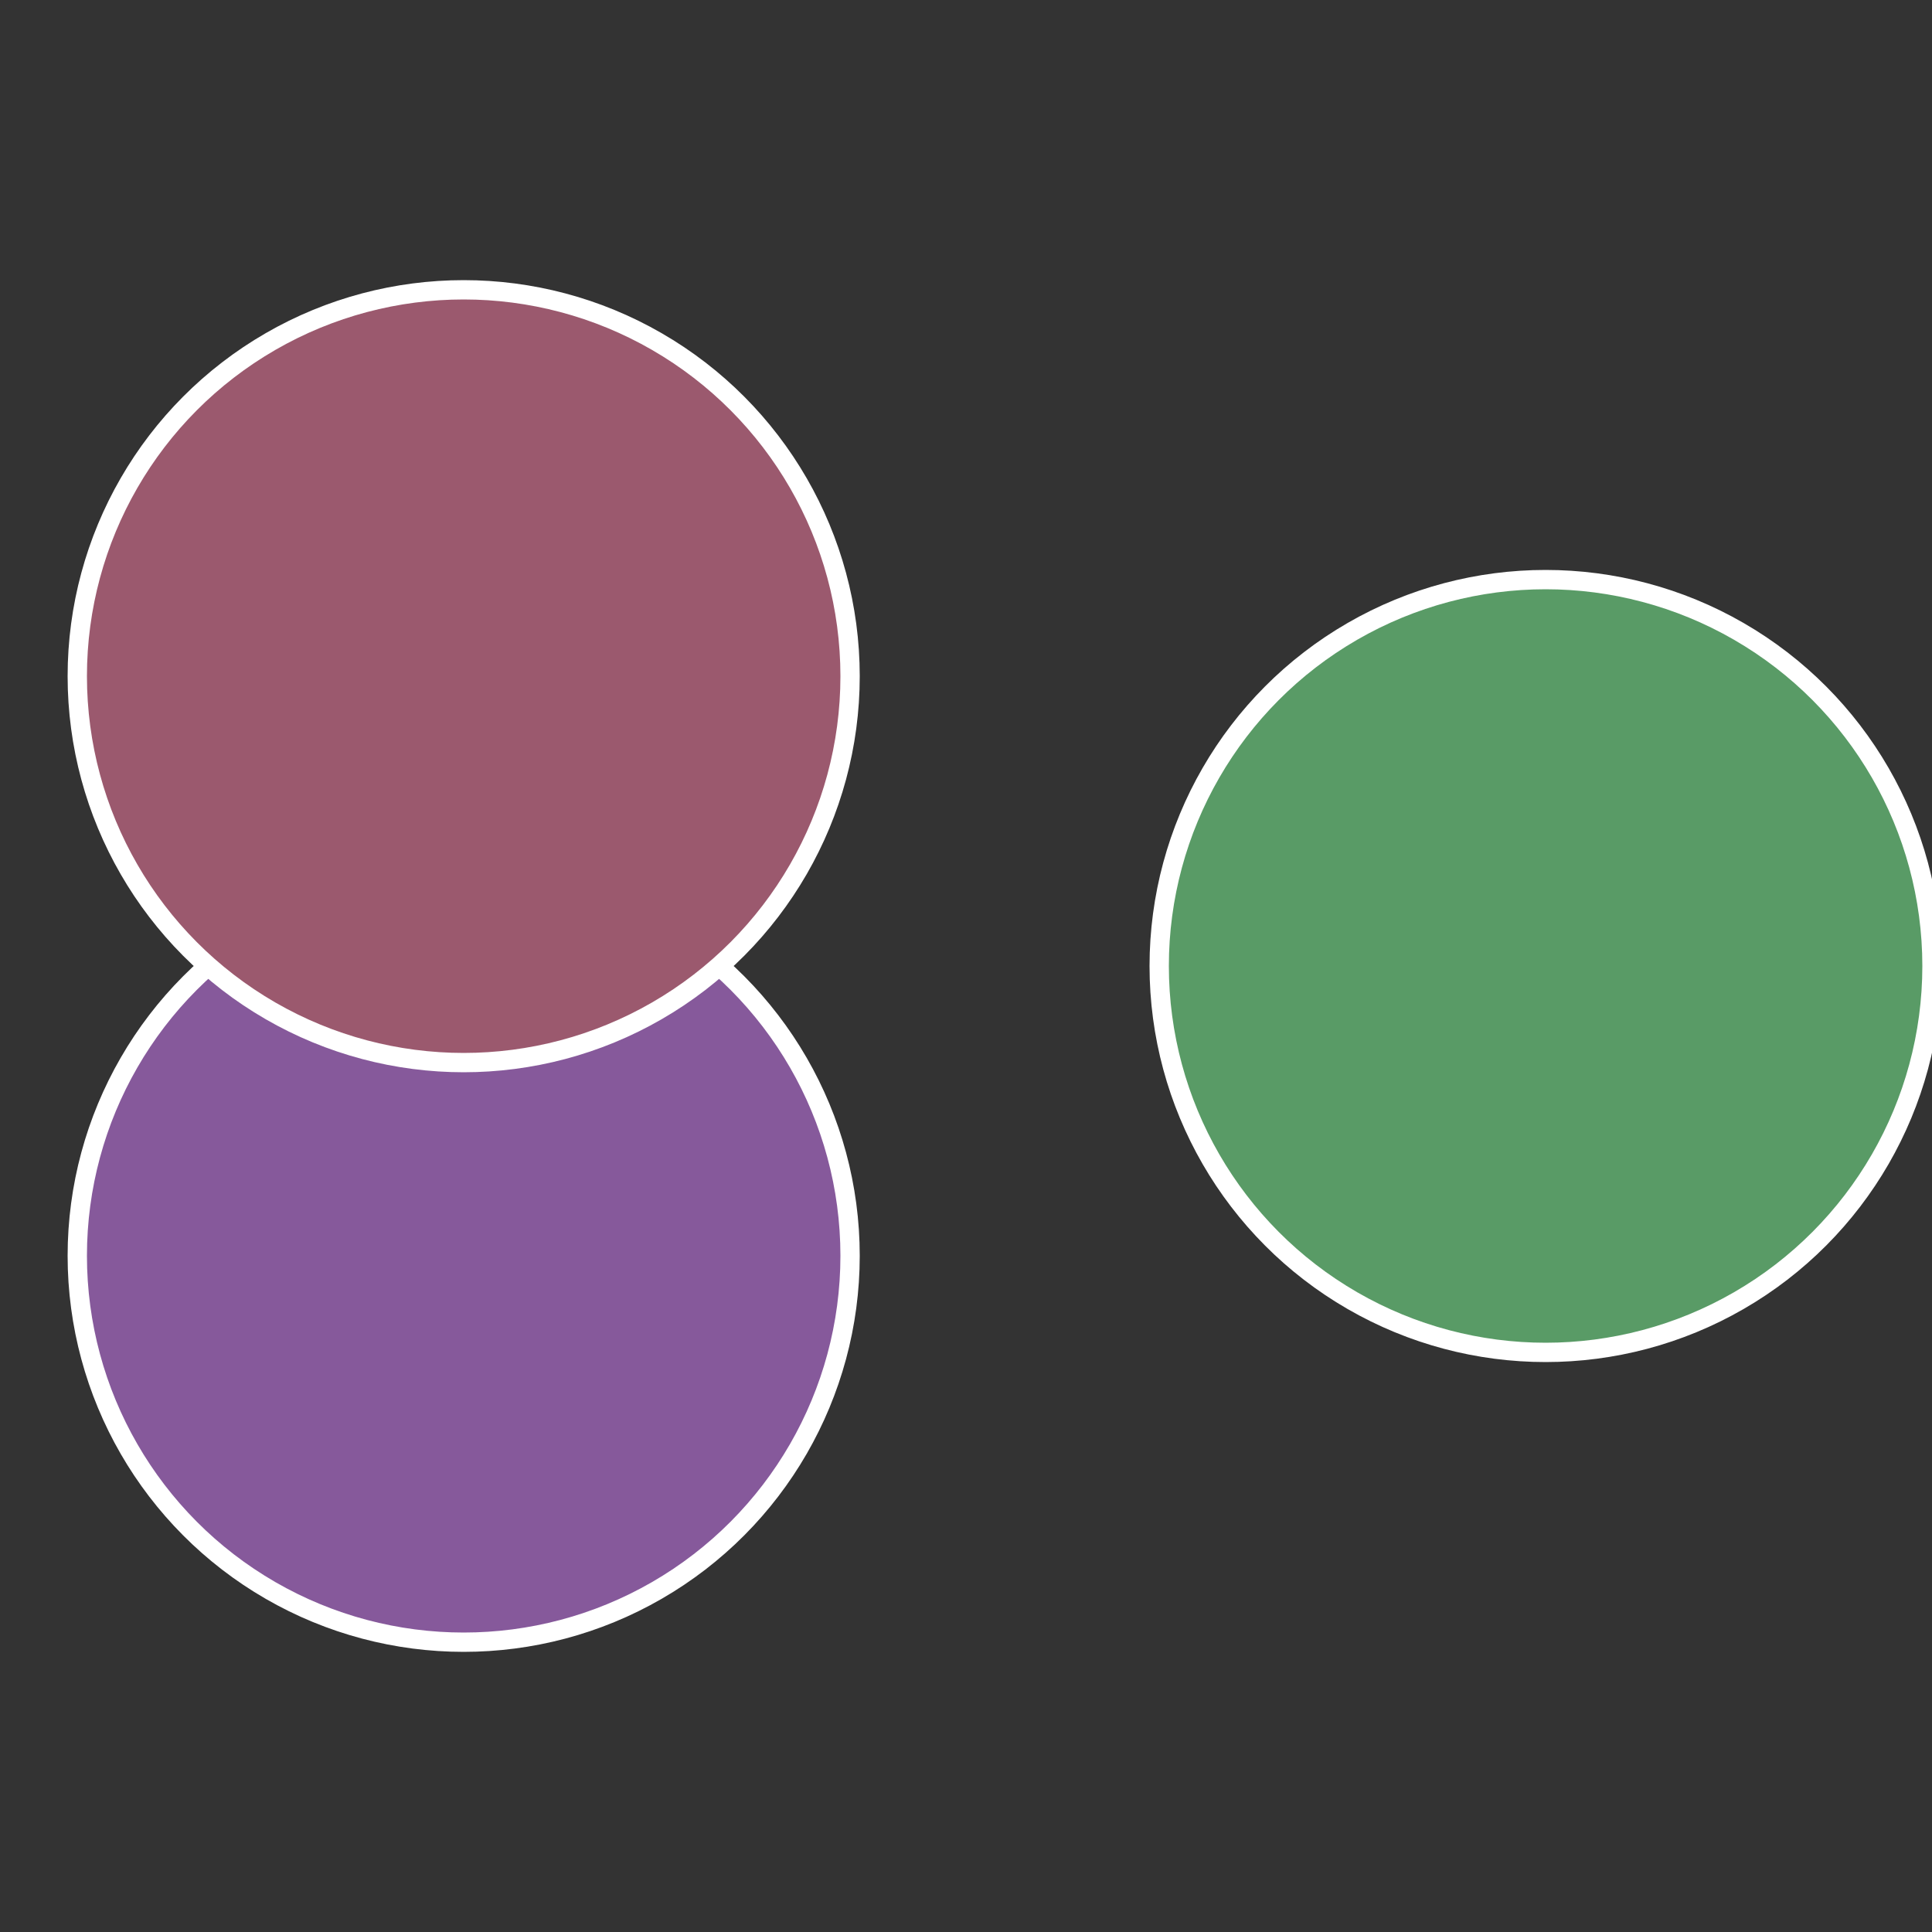
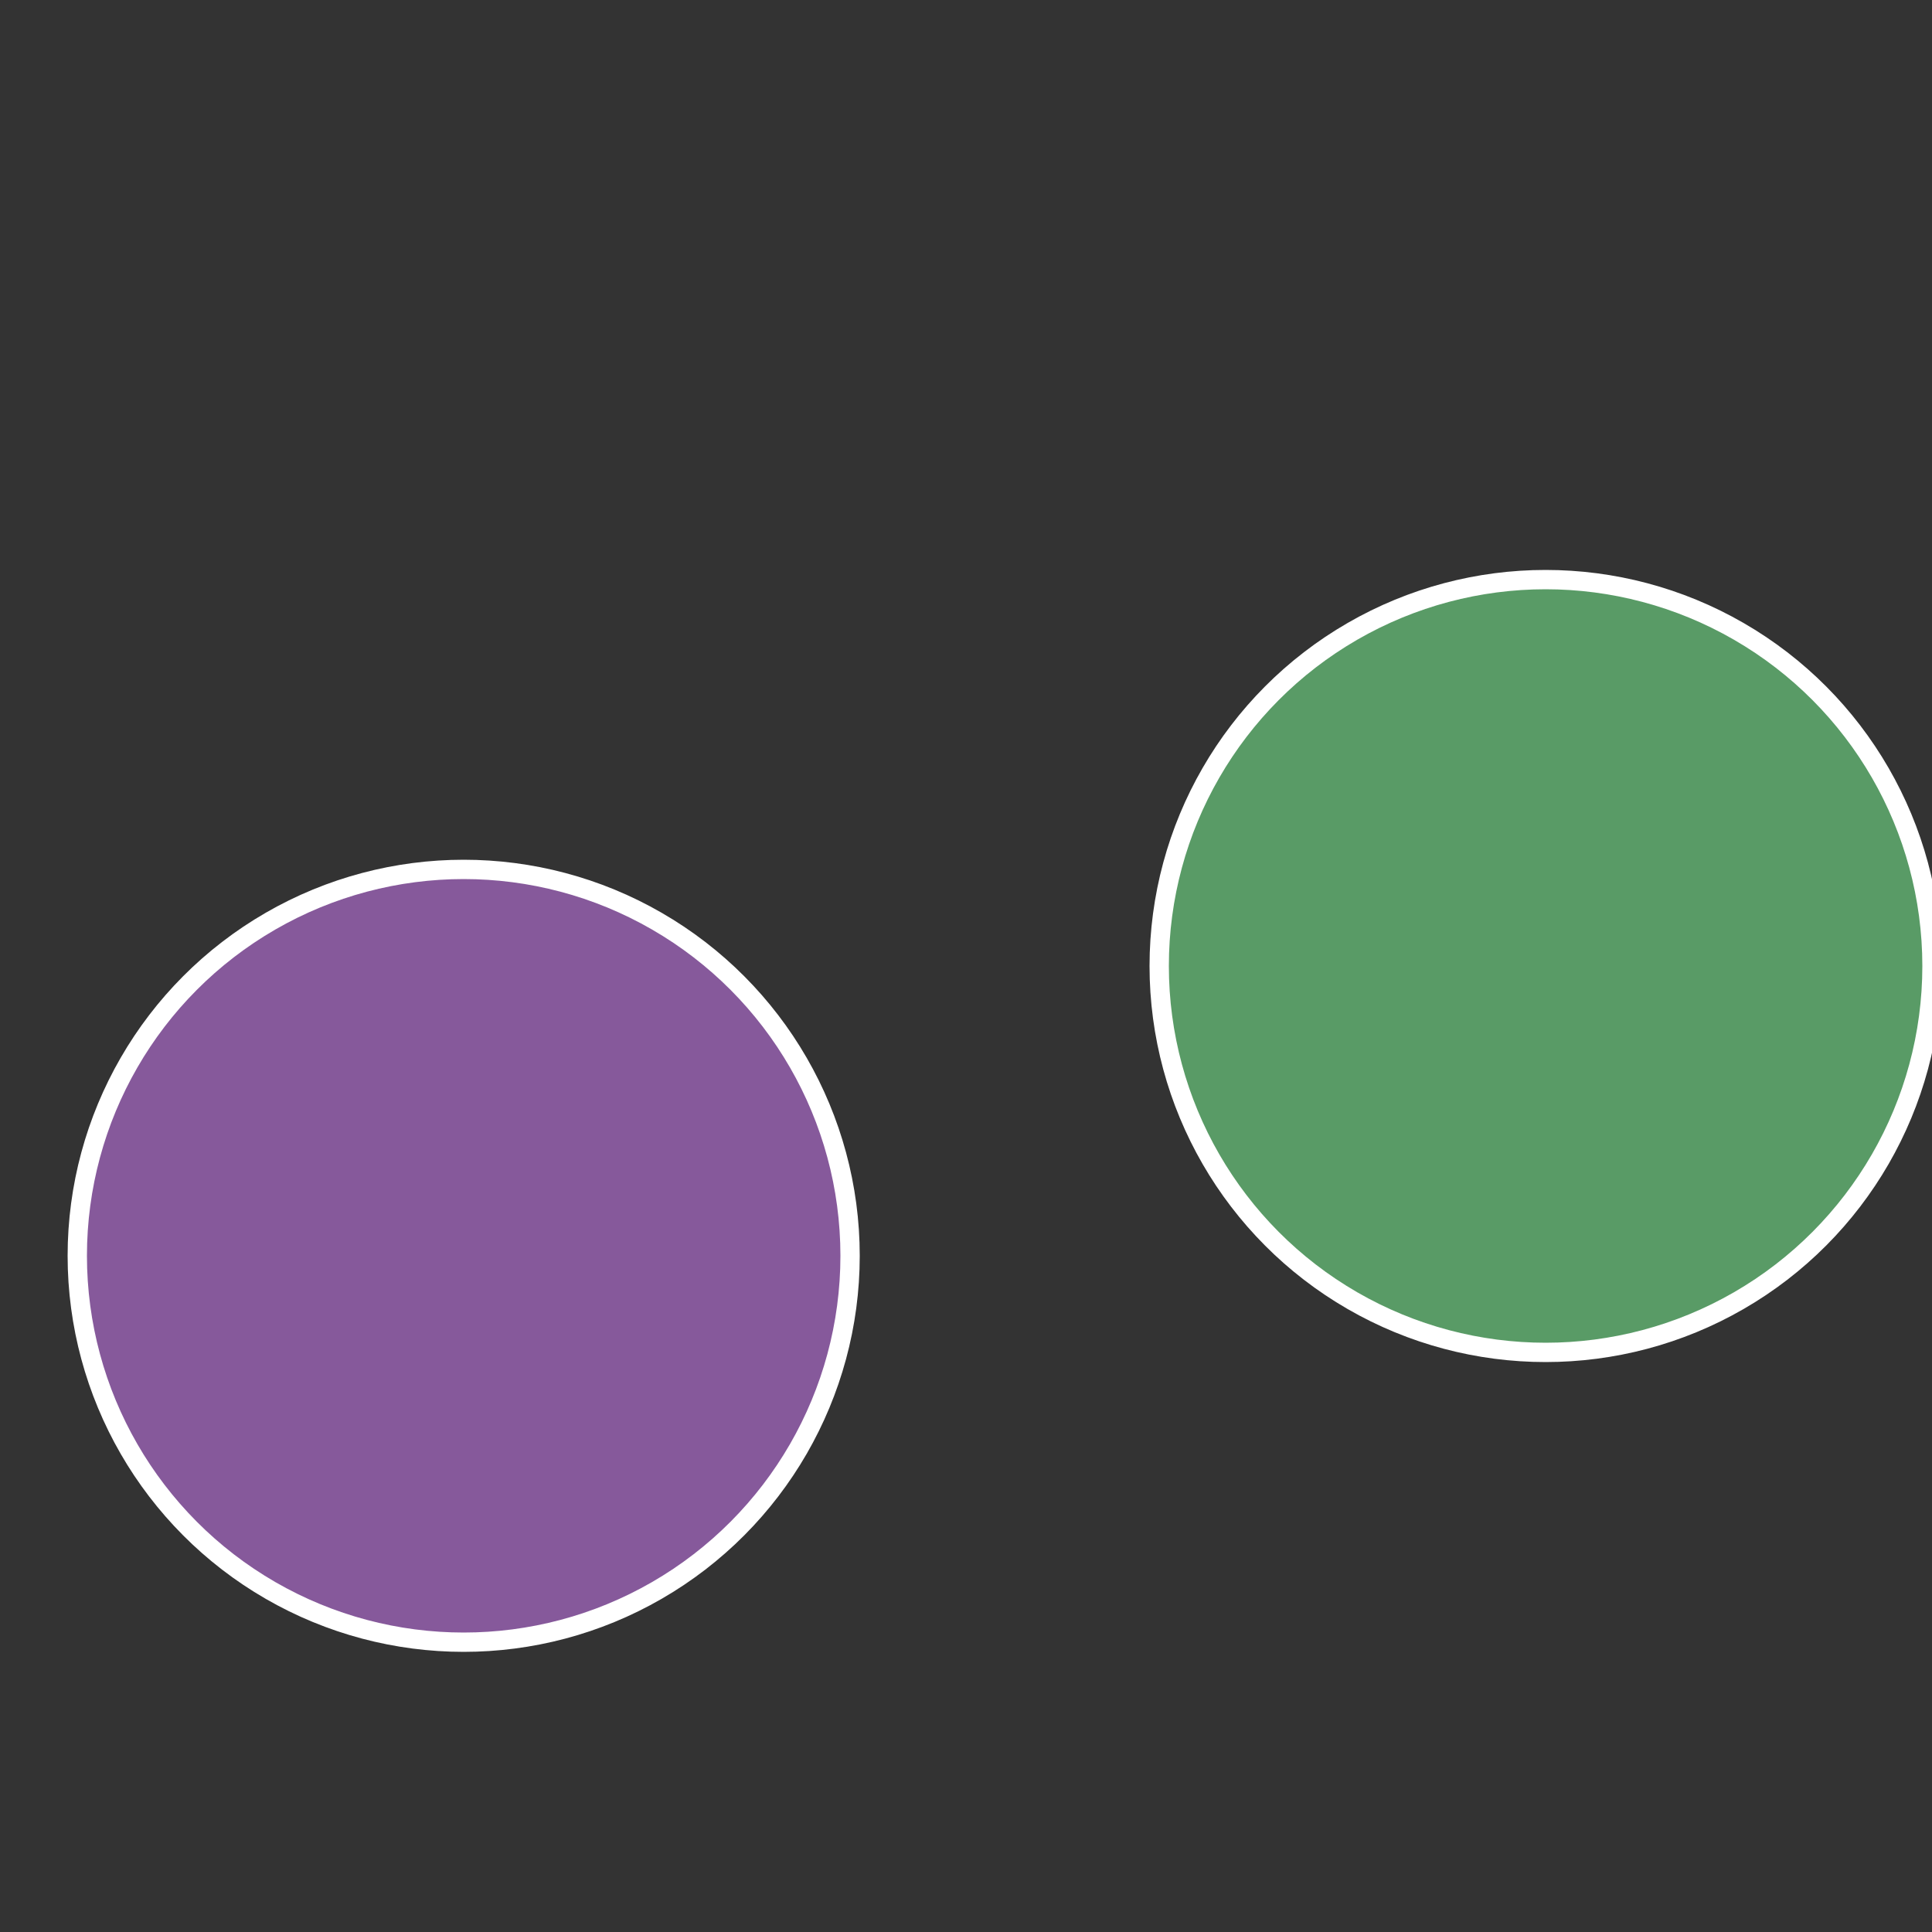
<svg xmlns="http://www.w3.org/2000/svg" width="500" height="500" viewBox="-1 -1 2 2">
  <rect x="-1" y="-1" width="2" height="2" fill="#333333" stroke="none" />
  <circle cx="0.6" cy="0" r="0.4" fill="#599b66" stroke="#fff" stroke-width="1%" />
  <circle cx="-0.52" cy="0.3" r="0.4" fill="#86599b" stroke="#fff" stroke-width="1%" />
-   <circle cx="-0.52" cy="-0.3" r="0.4" fill="#9b596e" stroke="#fff" stroke-width="1%" />
</svg>